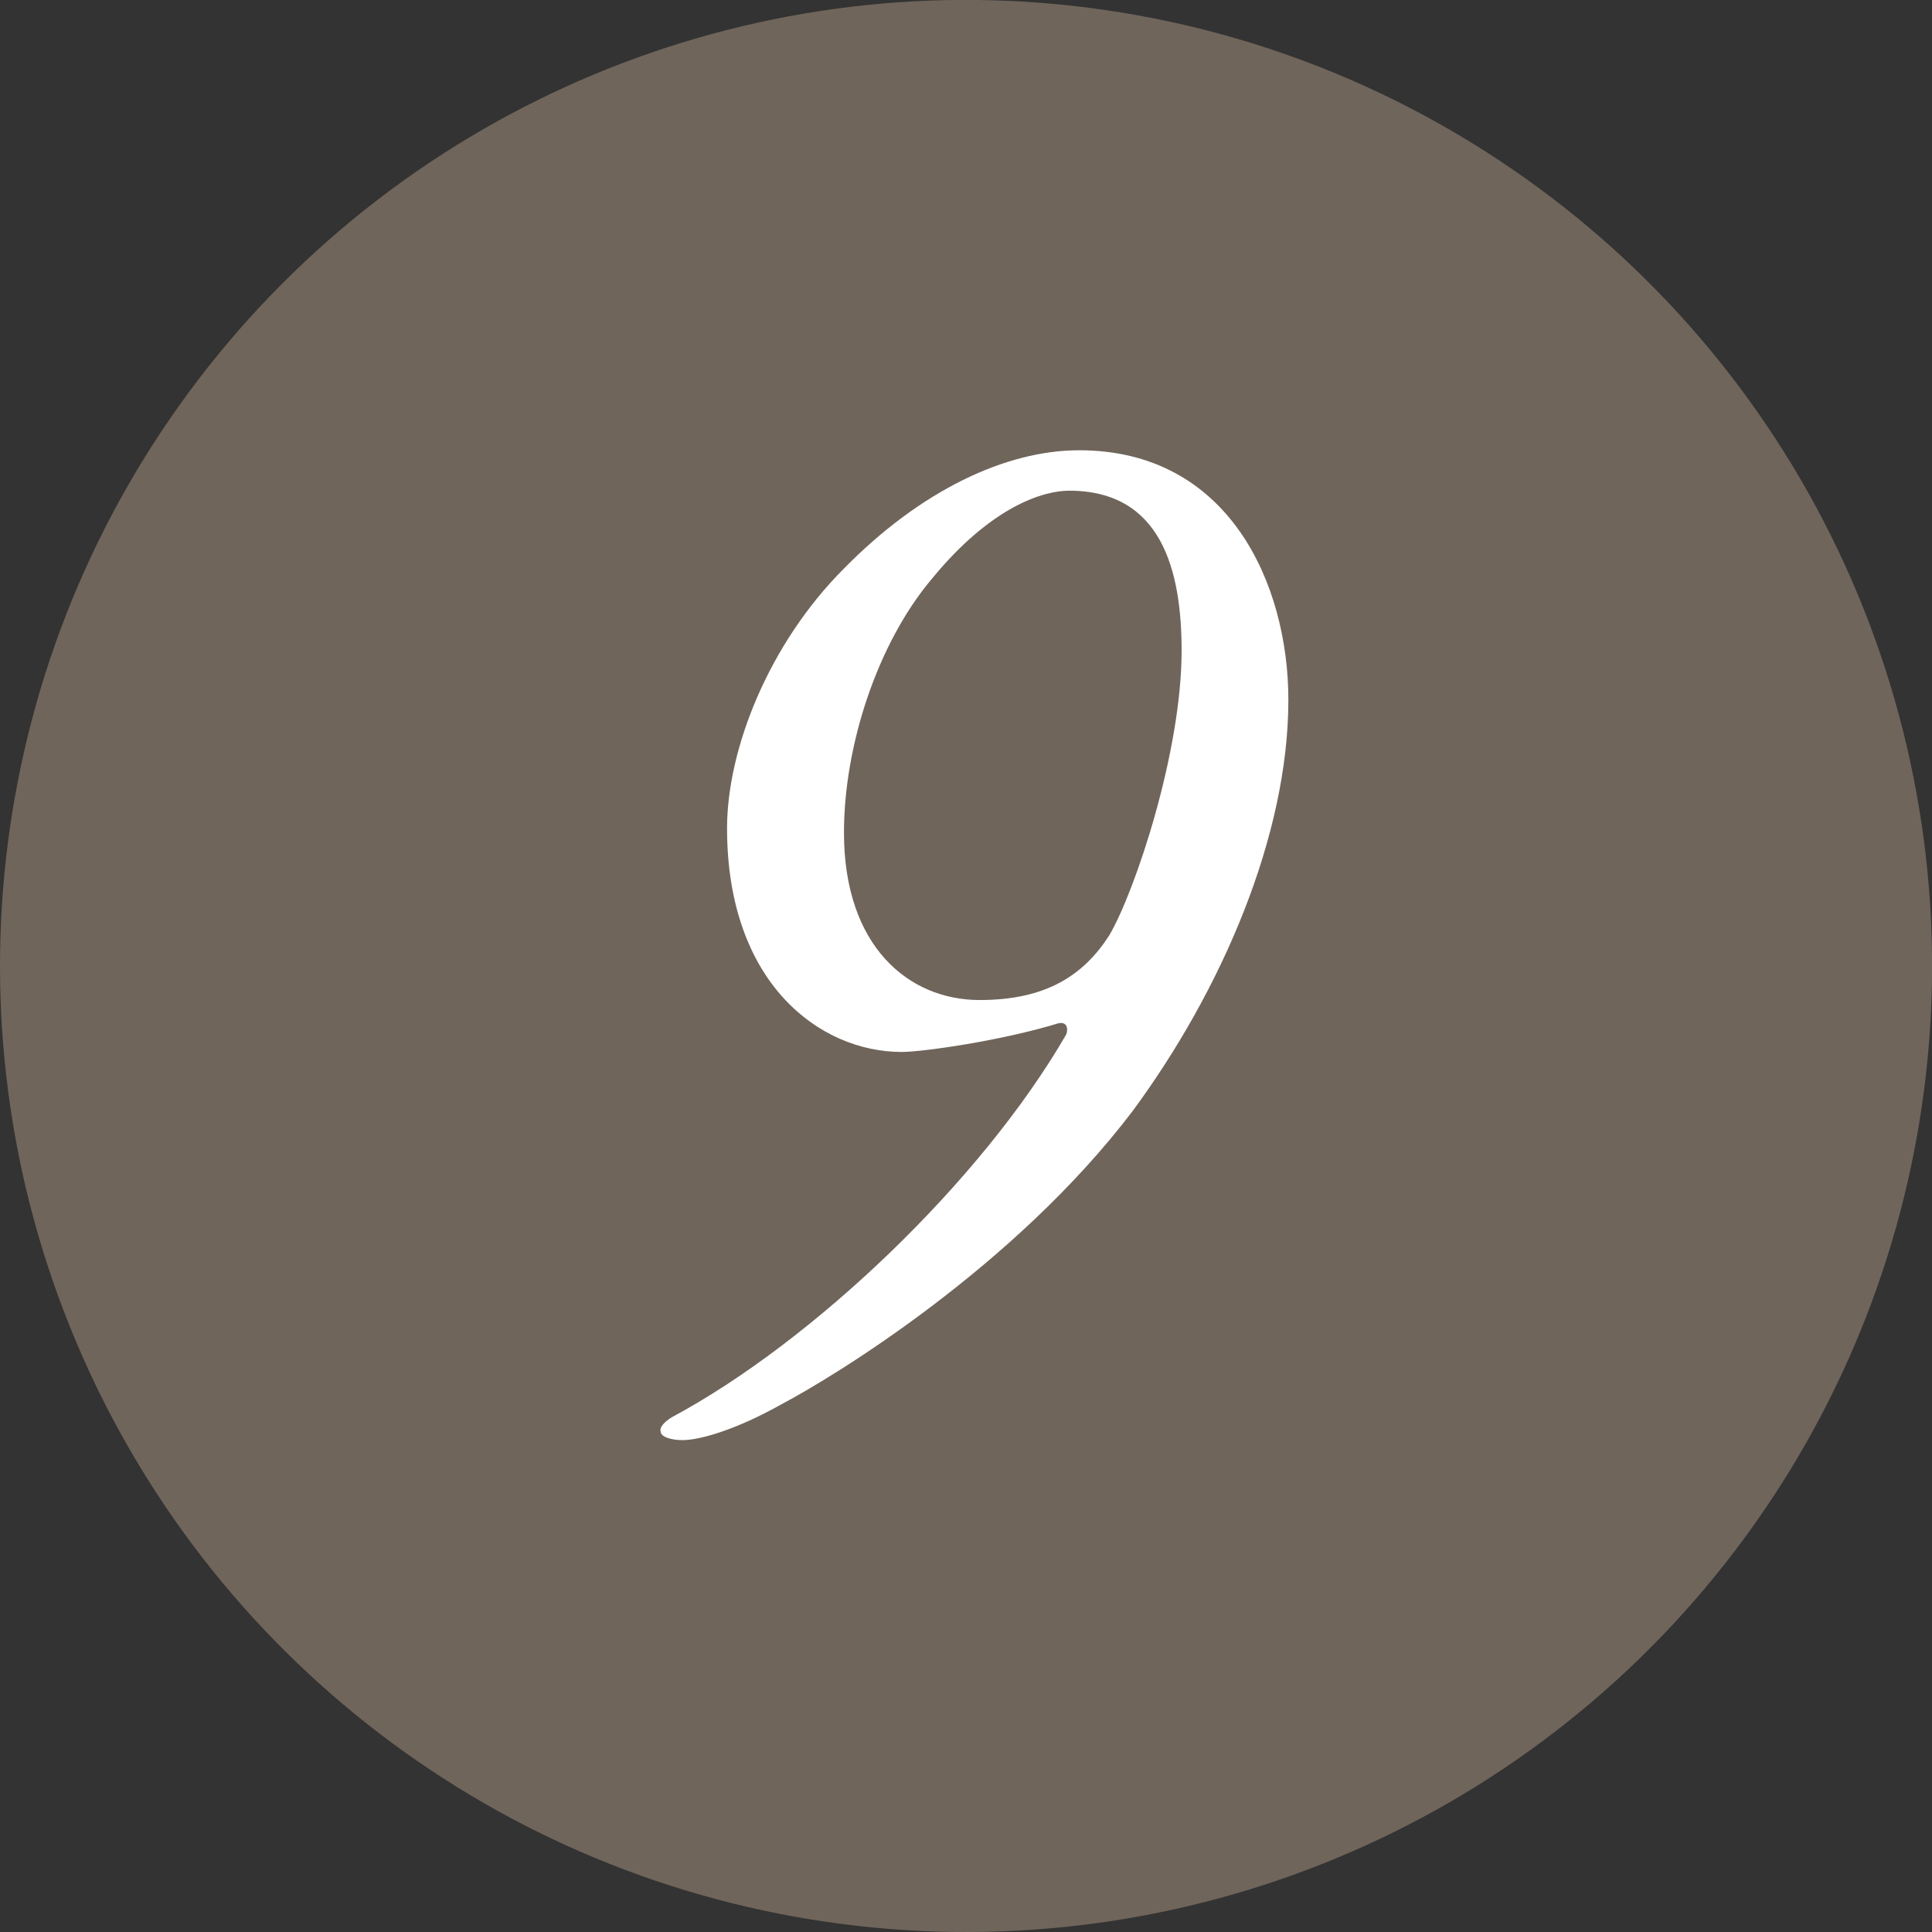
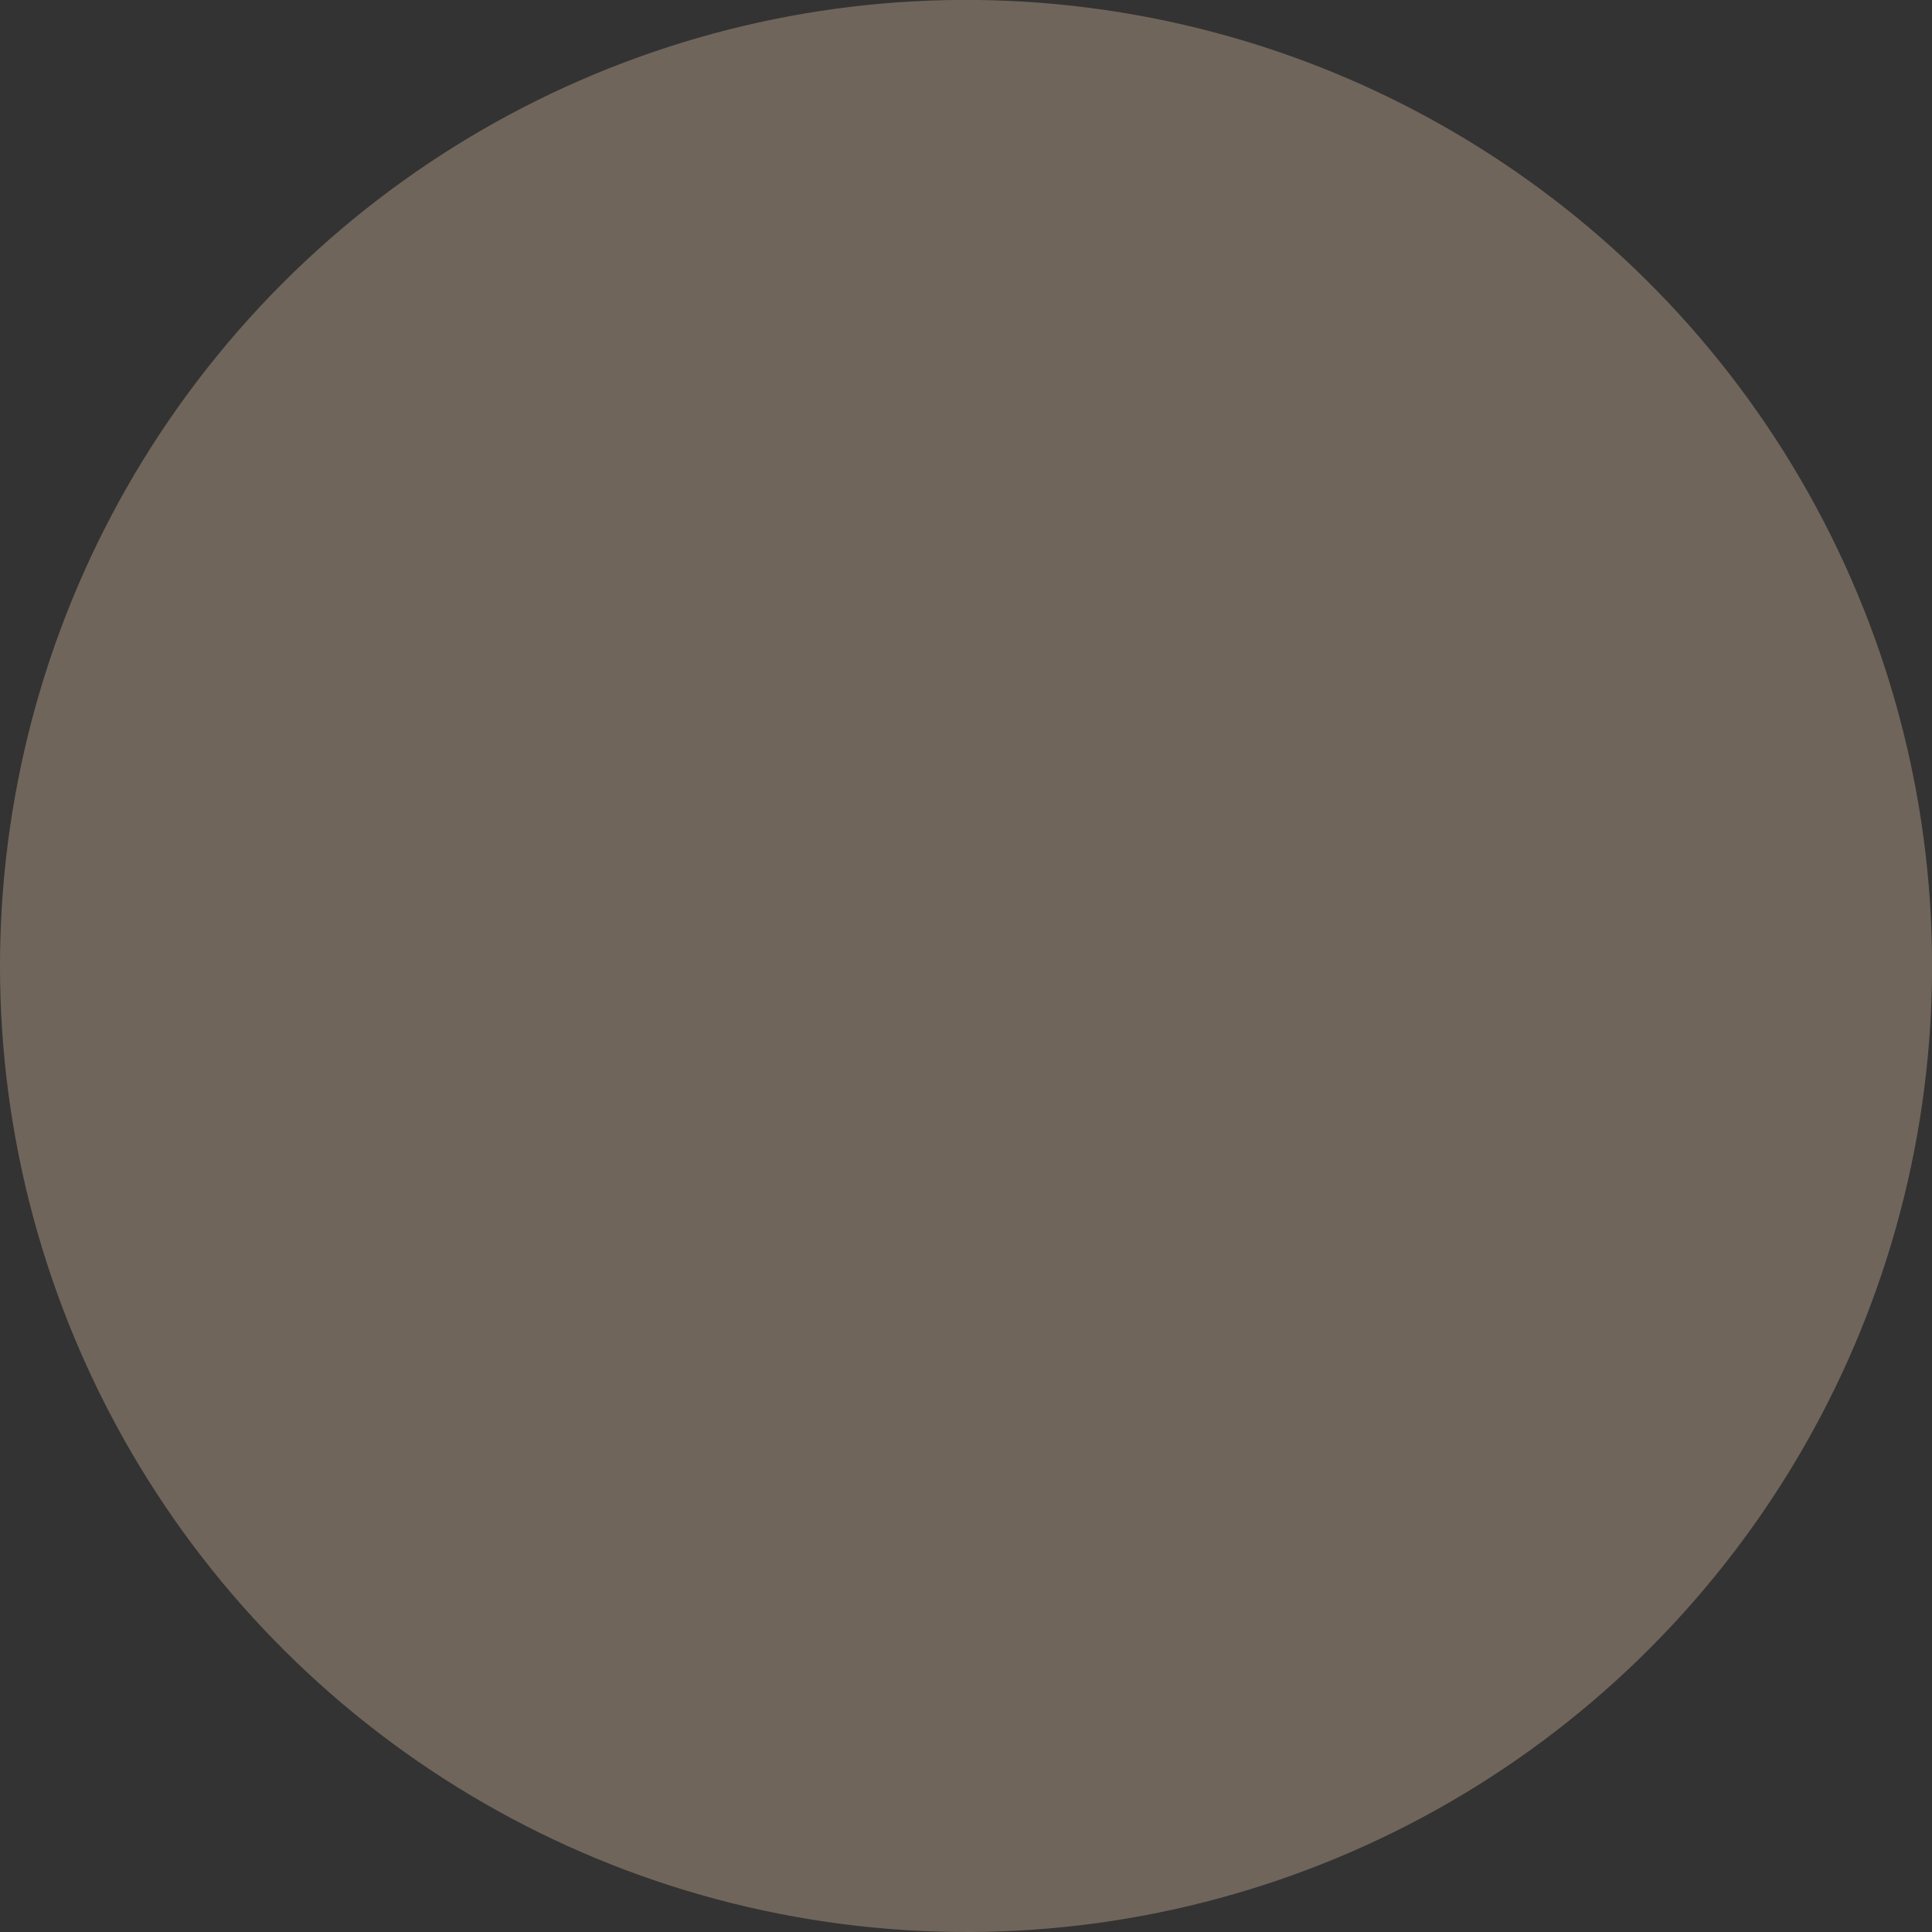
<svg xmlns="http://www.w3.org/2000/svg" id="_レイヤー_2" data-name="レイヤー 2" width="39.145" height="39.145" viewBox="0 0 39.145 39.145">
  <rect x="0" y="0" width="39.145" height="39.145" fill="#333333" stroke="none" />
  <defs>
    <style>
      .cls-1 {
        fill: #70655b;
      }

      .cls-2 {
        fill: #fff;
      }
    </style>
  </defs>
  <g id="_レイヤー_1-2" data-name="レイヤー 1">
    <g>
      <circle class="cls-1" cx="19.573" cy="19.573" r="19.573" transform="translate(-2.882 35.757) rotate(-80.783)" />
-       <path class="cls-2" d="M26.104,14.181c0,2.748-1.345,5.876-3.157,8.332-2.398,3.157-6.052,5.379-7.105,5.935-.936.526-1.666.731-2.017.731-.205,0-.439-.059-.439-.176-.029-.088.087-.205.234-.292,2.836-1.521,6.256-4.766,7.981-7.748.029-.059.059-.263-.146-.233-1.14.351-2.748.584-3.186.584-1.667,0-3.538-1.403-3.538-4.531,0-1.608.848-3.742,2.368-5.263,1.549-1.578,3.274-2.397,4.766-2.397,3.041,0,4.239,2.72,4.239,5.059ZM18.883,11.725c-1.111,1.315-1.783,3.392-1.783,5.145,0,2.31,1.315,3.392,2.748,3.392,1.345,0,2.105-.497,2.631-1.316.526-.906,1.462-3.713,1.462-5.759,0-1.638-.409-3.245-2.28-3.245-.526,0-1.579.321-2.778,1.783Z" />
    </g>
  </g>
</svg>